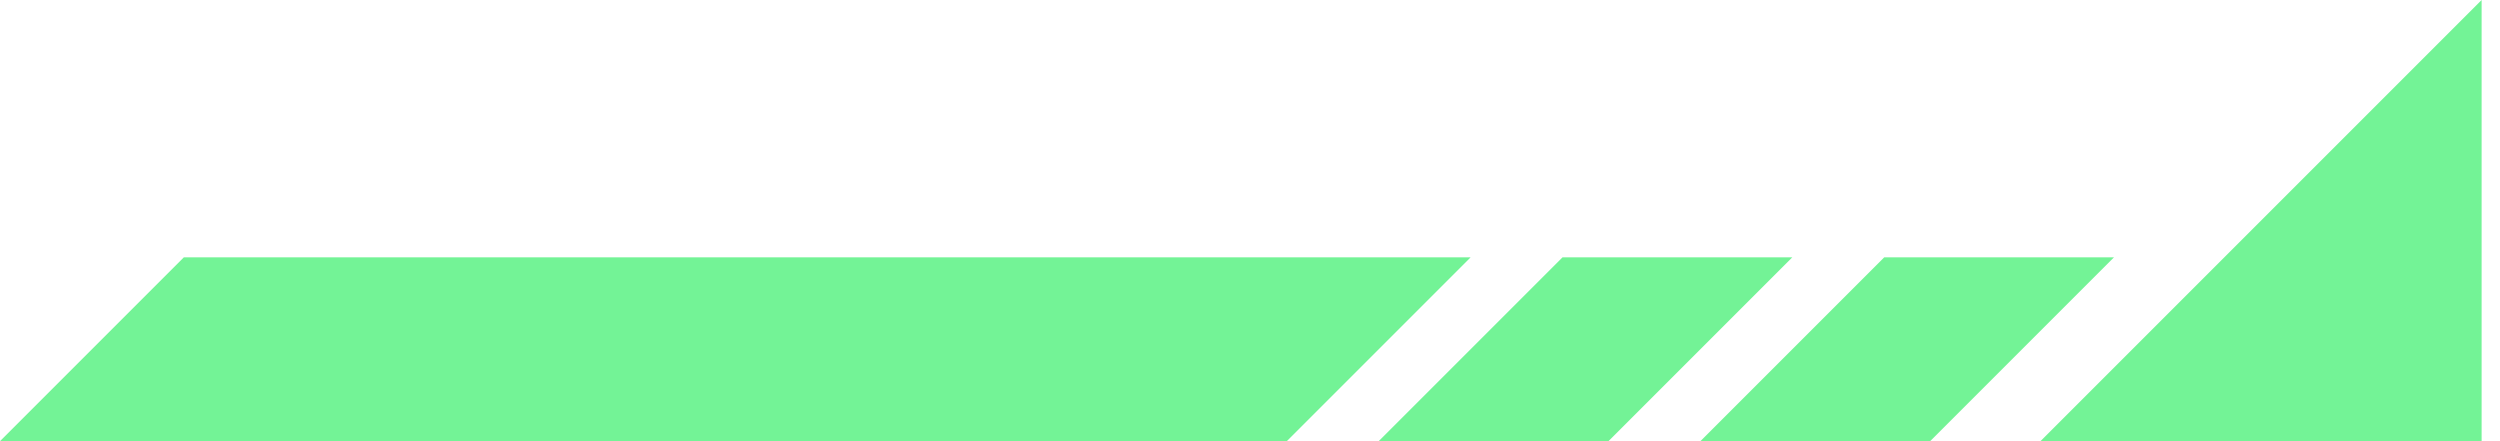
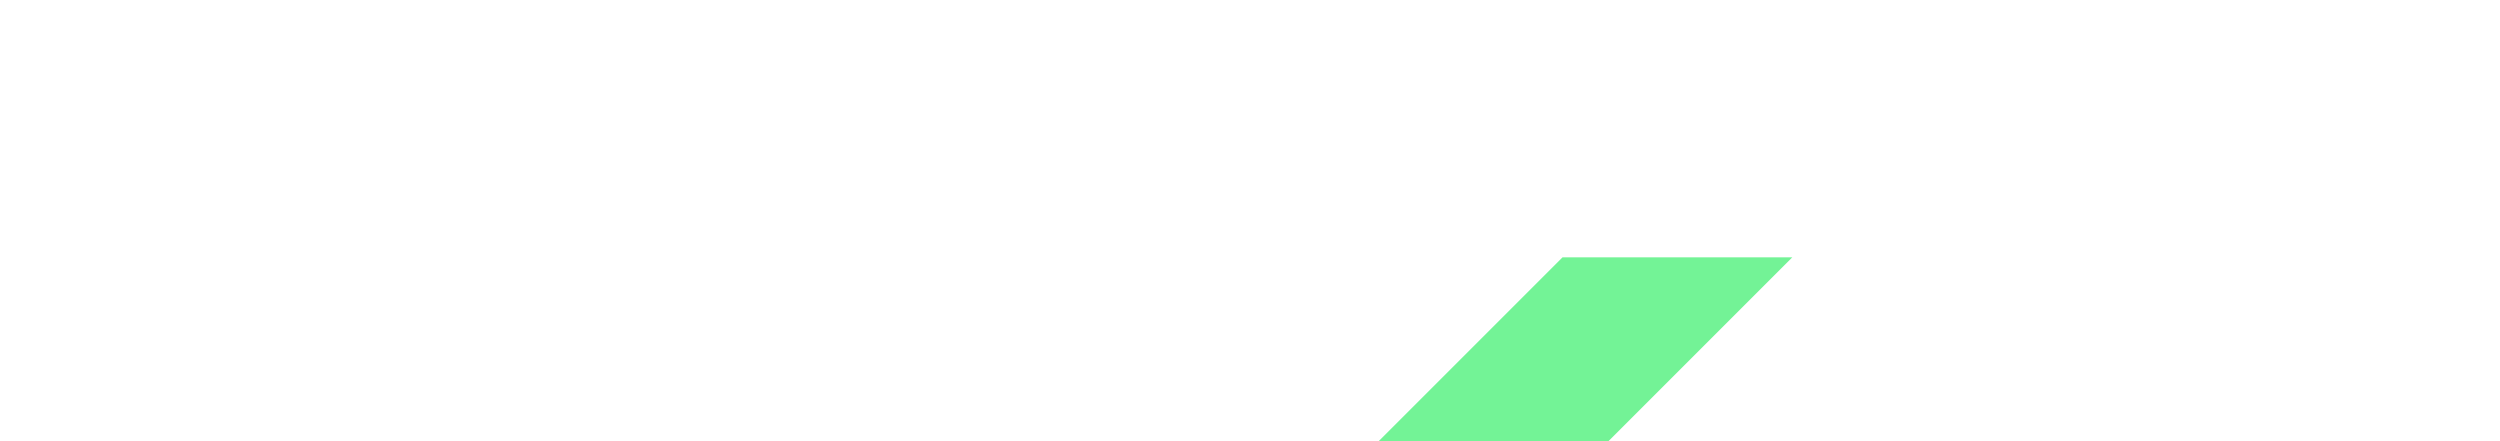
<svg xmlns="http://www.w3.org/2000/svg" width="68" height="12" viewBox="0 0 68 12" fill="none">
-   <path d="M55.5 12L67.5 0L67.5 12L55.5 12Z" fill="#73F396" />
-   <path d="M57.5 7L51.25 7L46.25 12L52.5 12L57.5 7Z" fill="#73F396" />
  <path d="M48.75 7L42.5 7L37.5 12L43.75 12L48.75 7Z" fill="#73F396" />
-   <path d="M40 7L5 7L3.47694e-05 12L35 12L40 7Z" fill="#73F396" />
</svg>